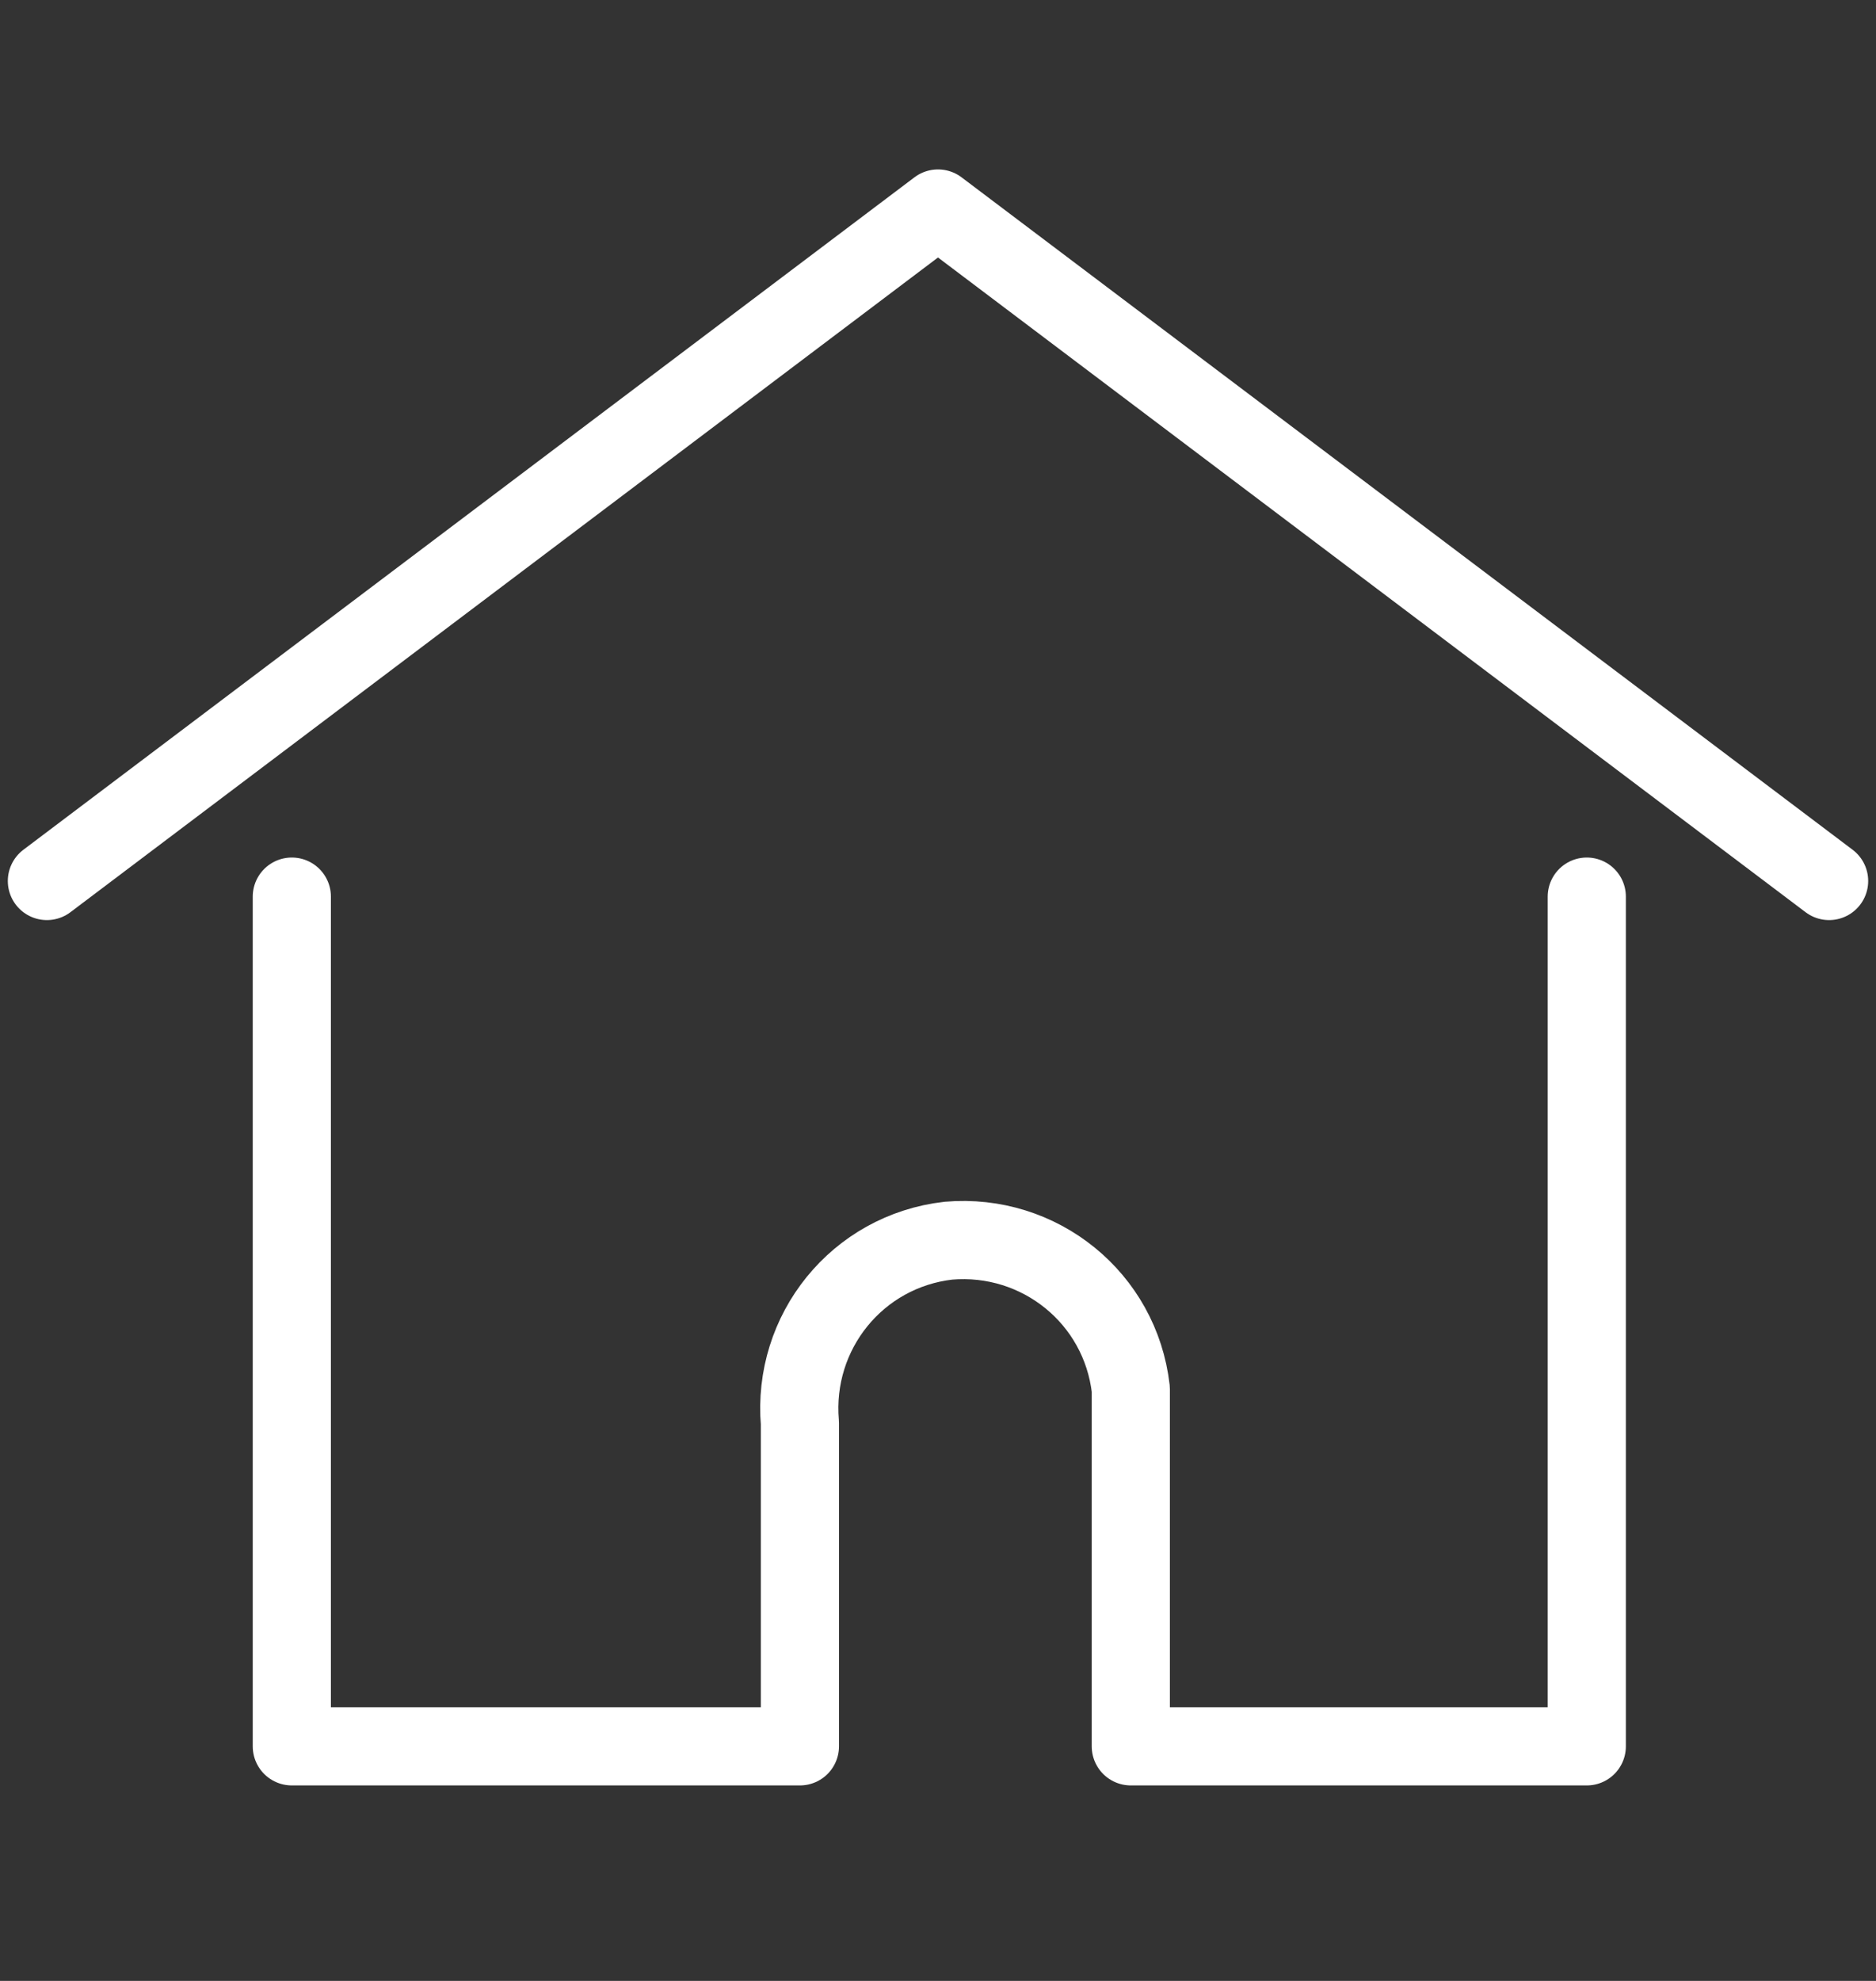
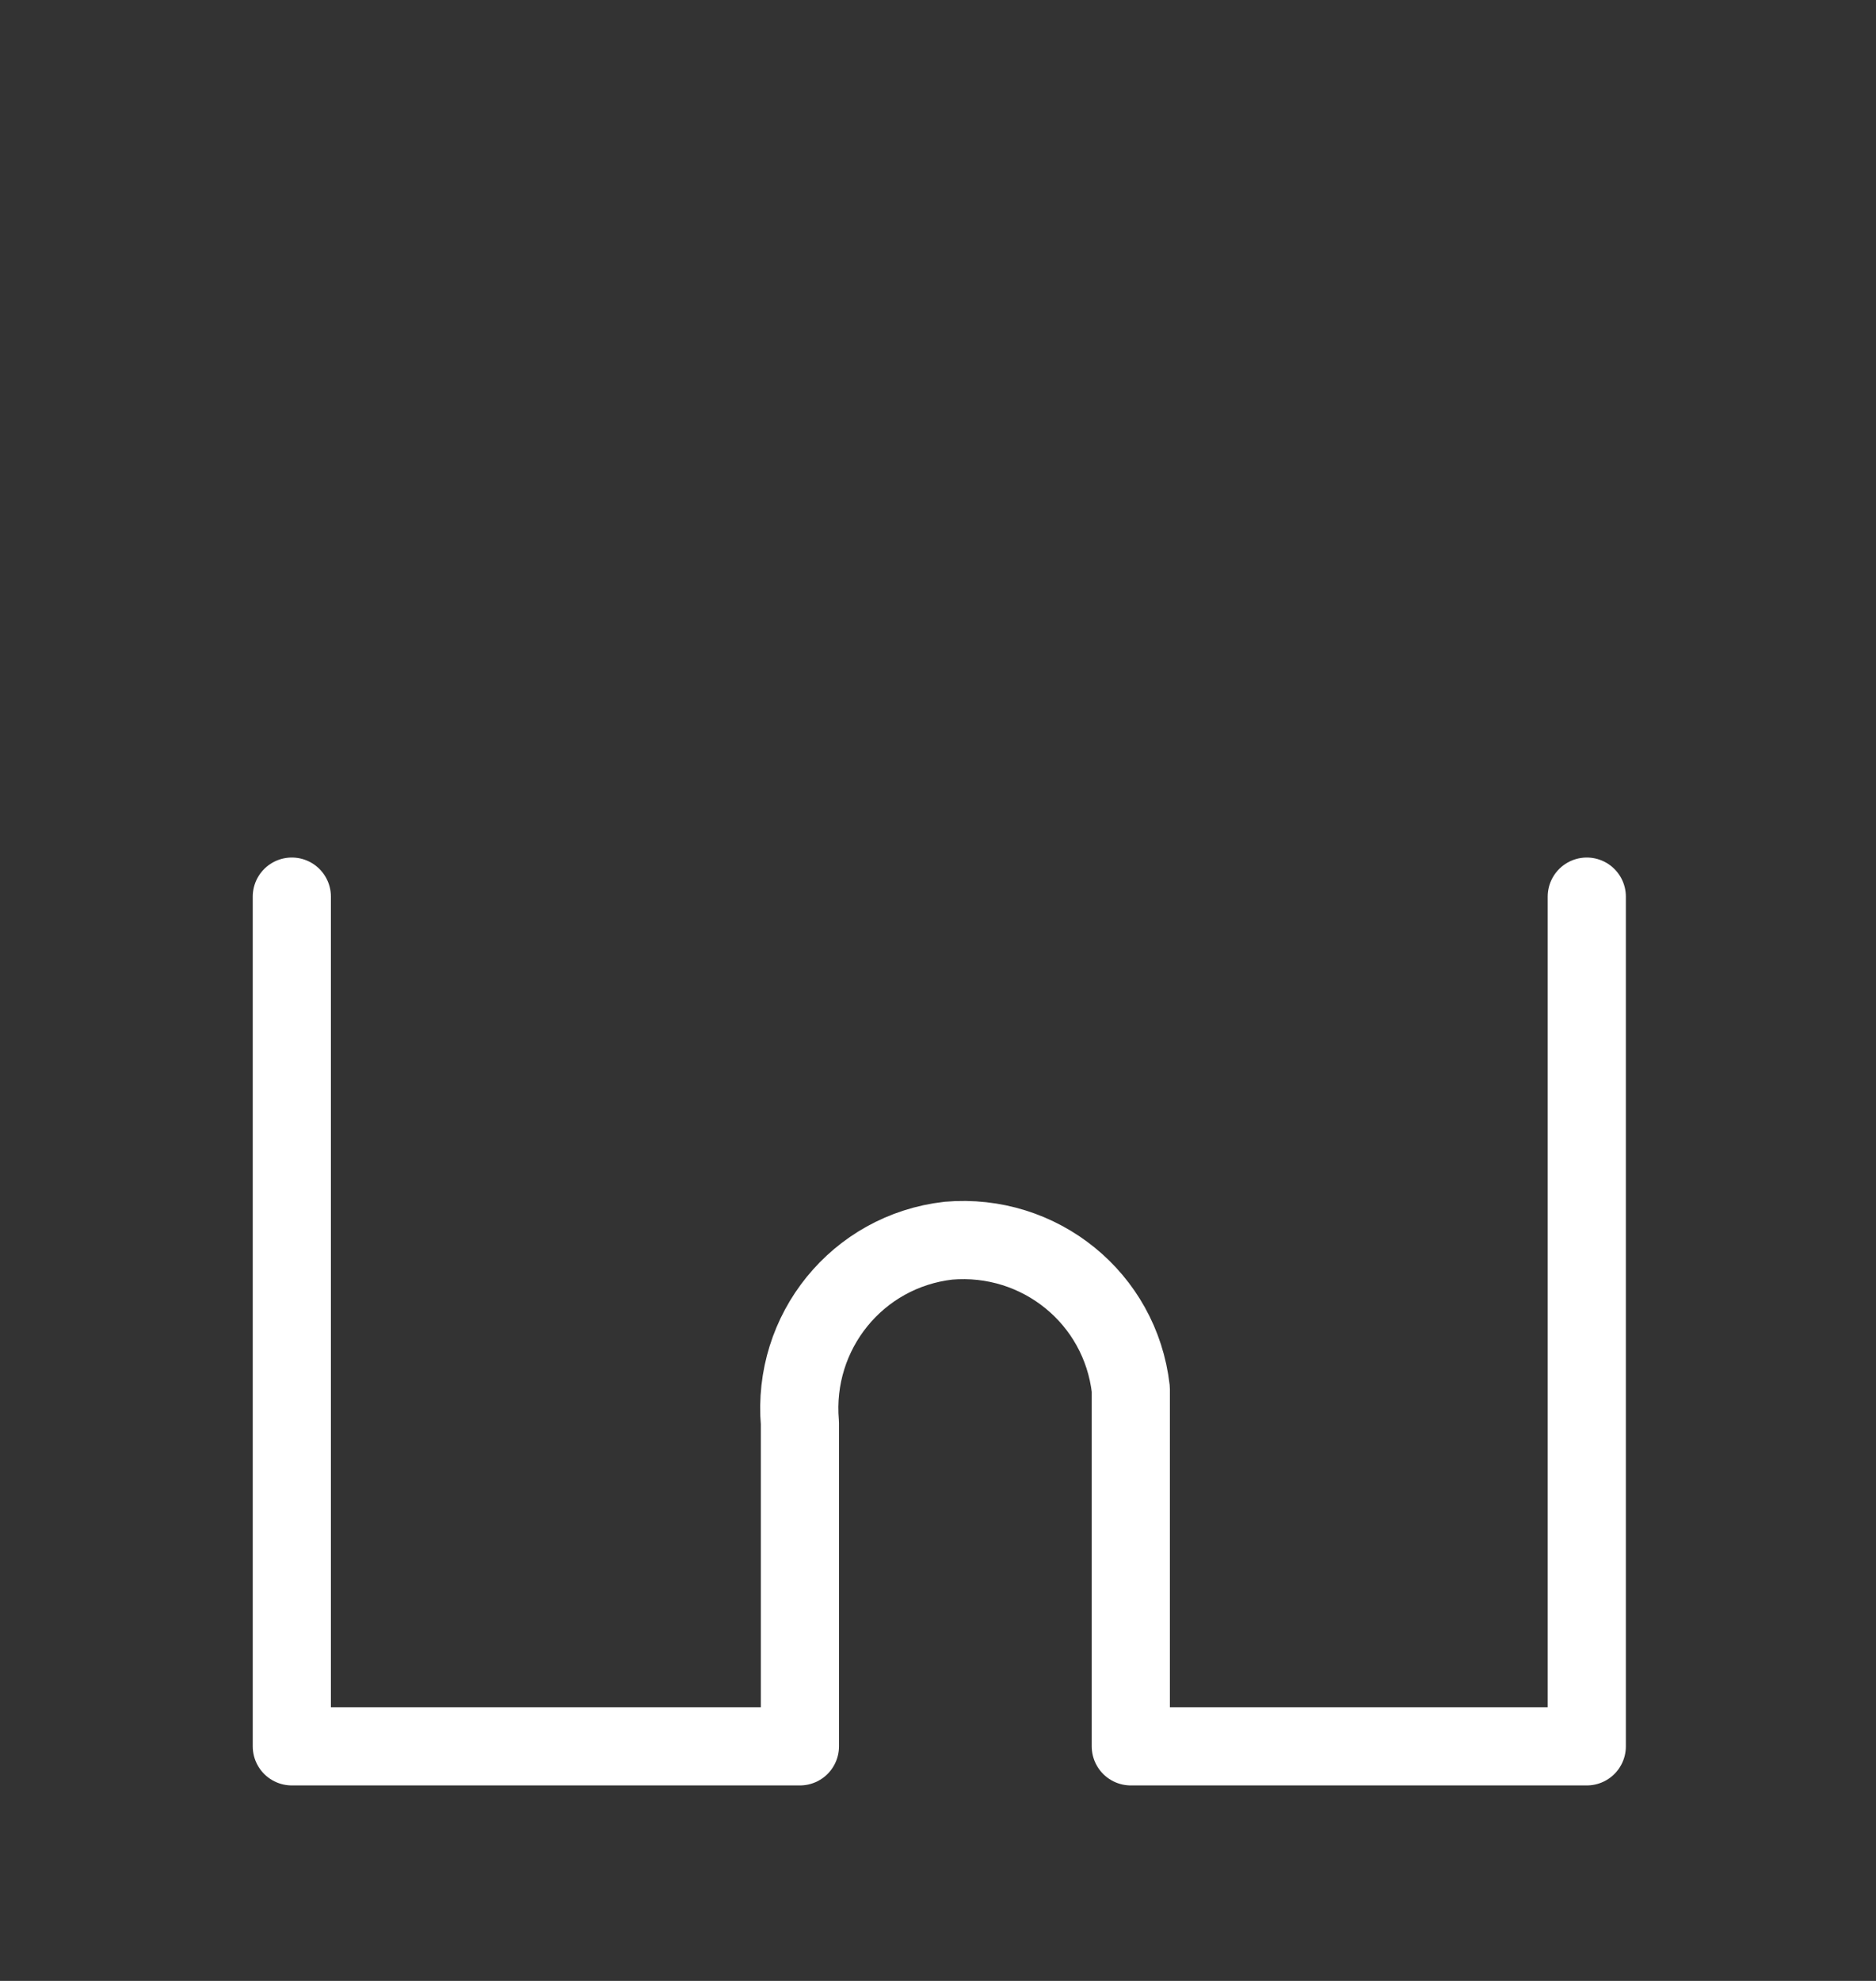
<svg xmlns="http://www.w3.org/2000/svg" id="_レイヤー_1" data-name="レイヤー_1" version="1.1" viewBox="0 0 72 76">
  <rect x="0" y="0" width="72" height="76" fill="#333333" stroke="none" />
  <defs>
    <style>
      .st0 {
        fill: none;
        stroke: #fff;
        stroke-linecap: round;
        stroke-linejoin: round;
        stroke-width: 3px;
      }
    </style>
  </defs>
-   <polyline class="st0" points="70.2 33.8 36 8 1.8 33.8" />
  <path class="st0" d="M11.2,34.4v32.6h19.5v-12.4c-.3-3.5,2.2-6.6,5.7-7,3.5-.3,6.6,2.2,7,5.7,0,.4,0,.8,0,1.3v12.4h17.5v-32.6" />
</svg>